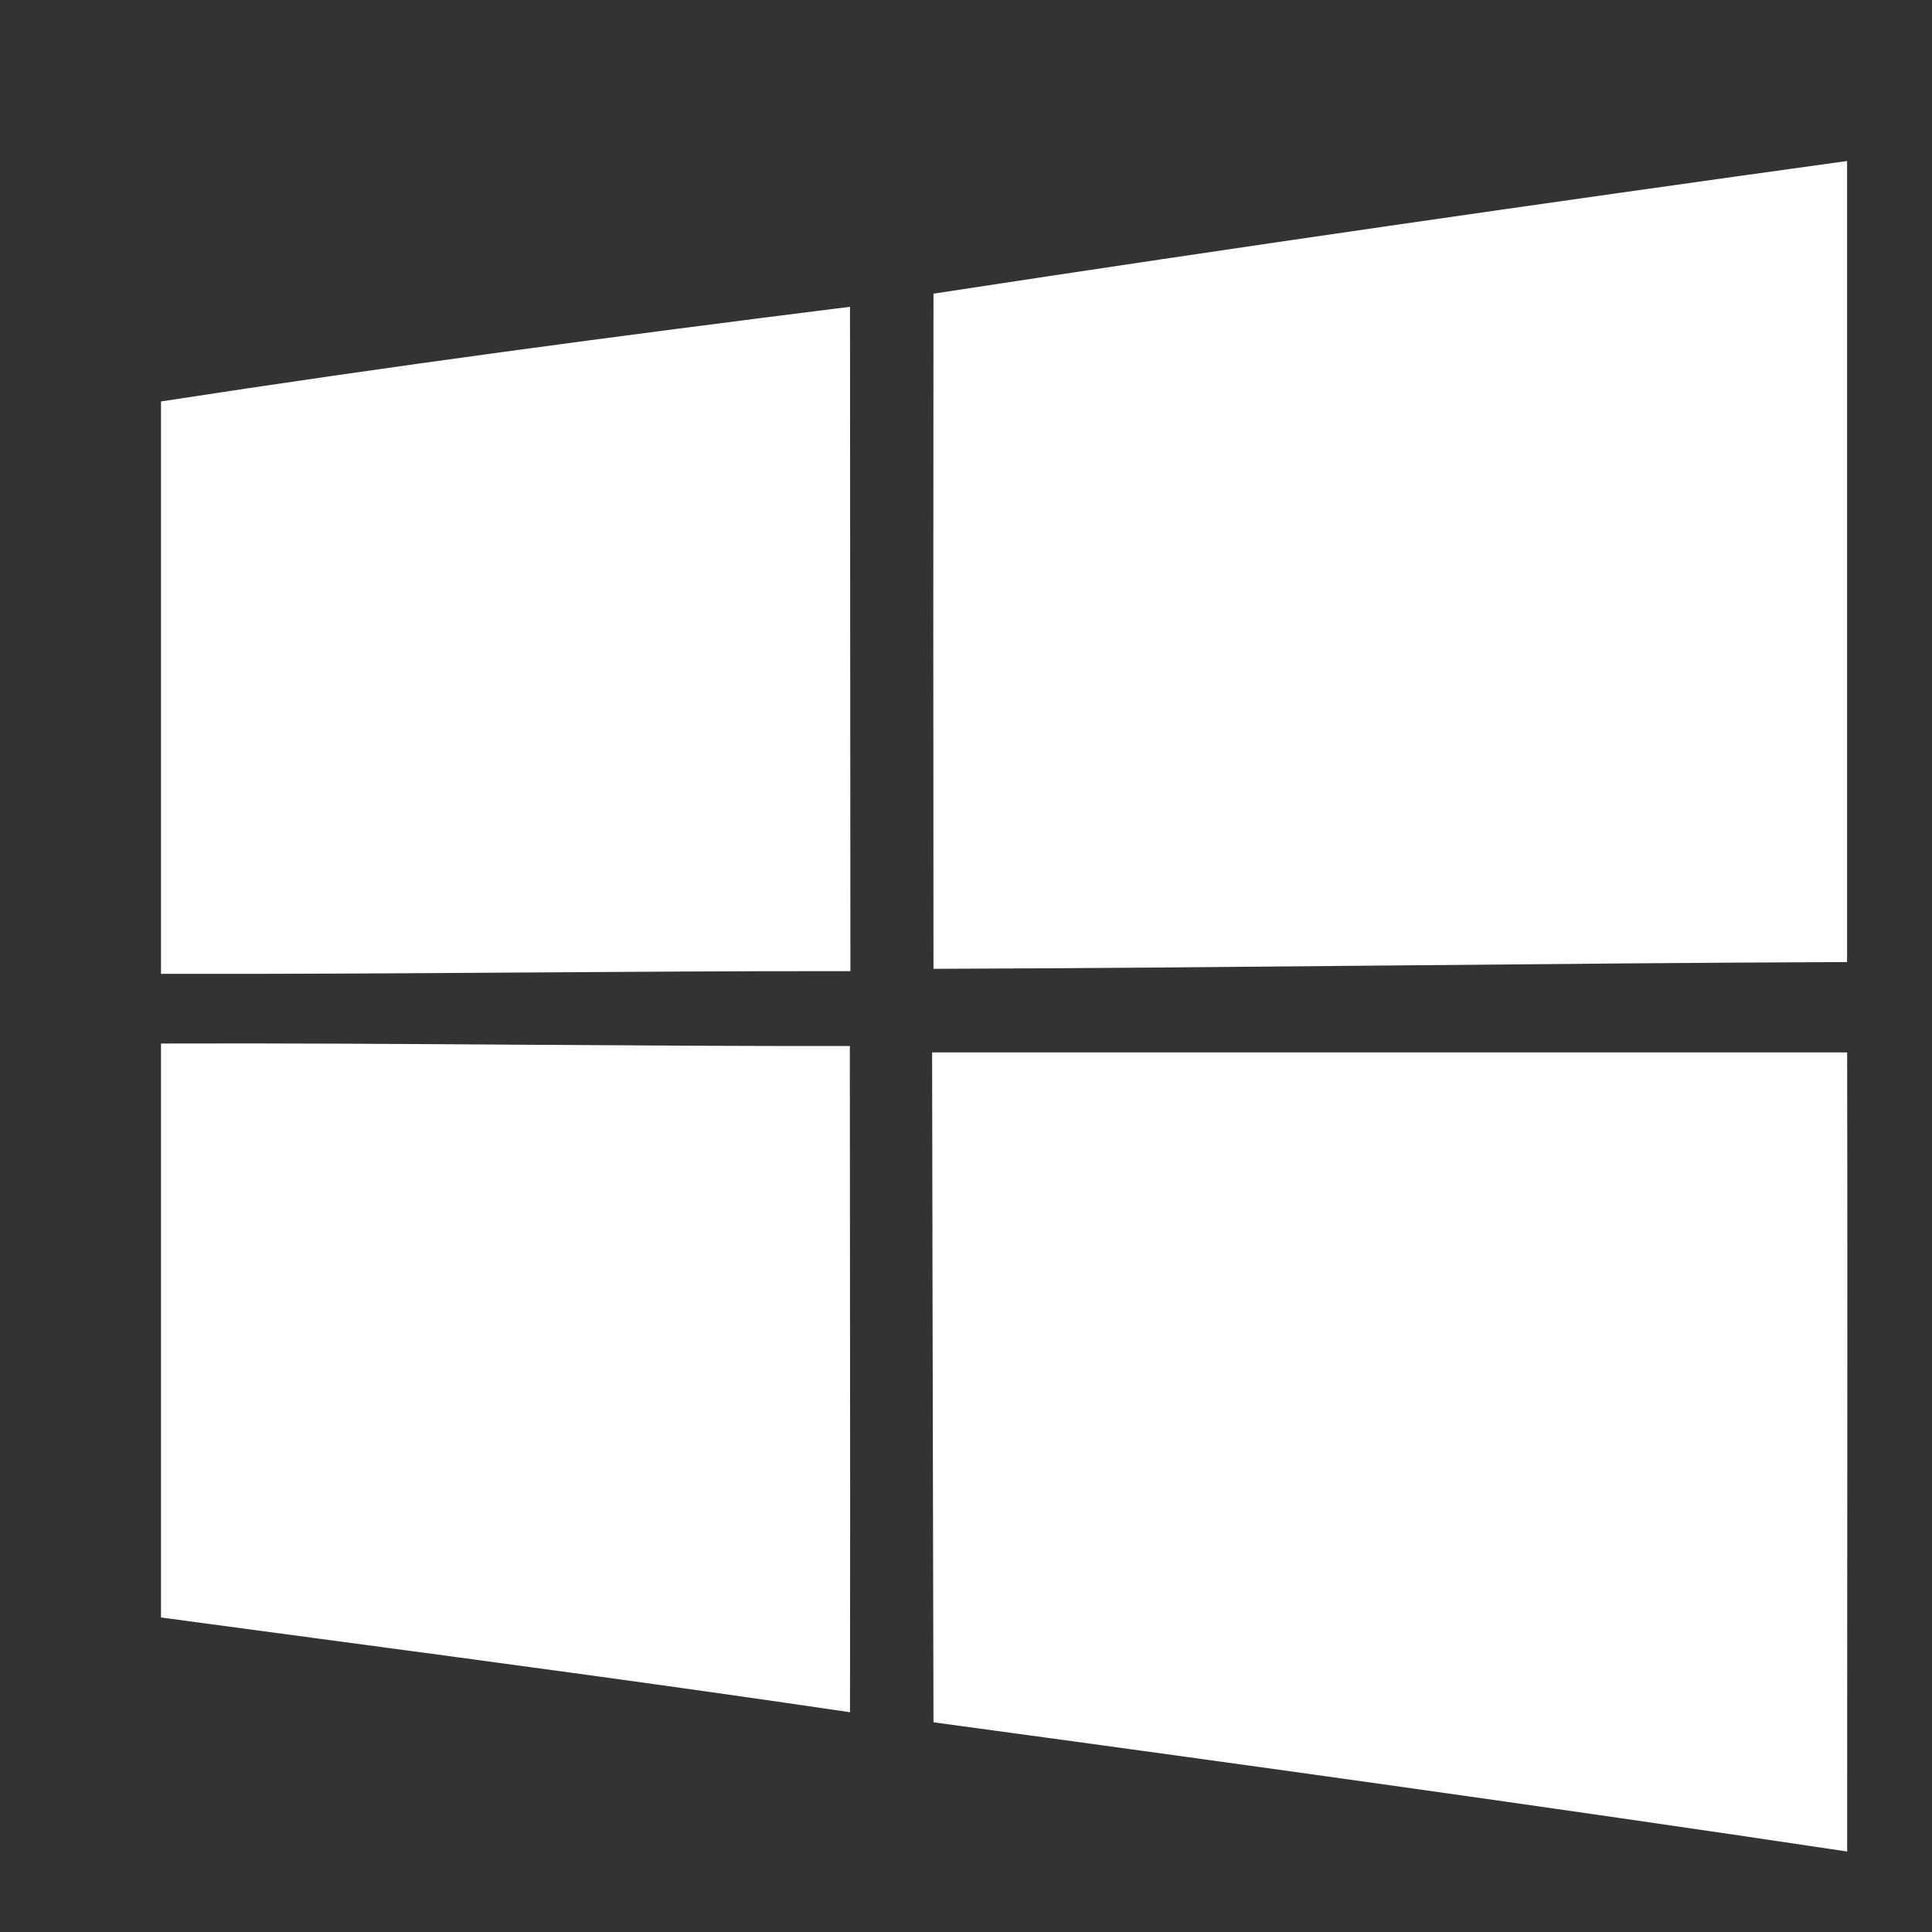
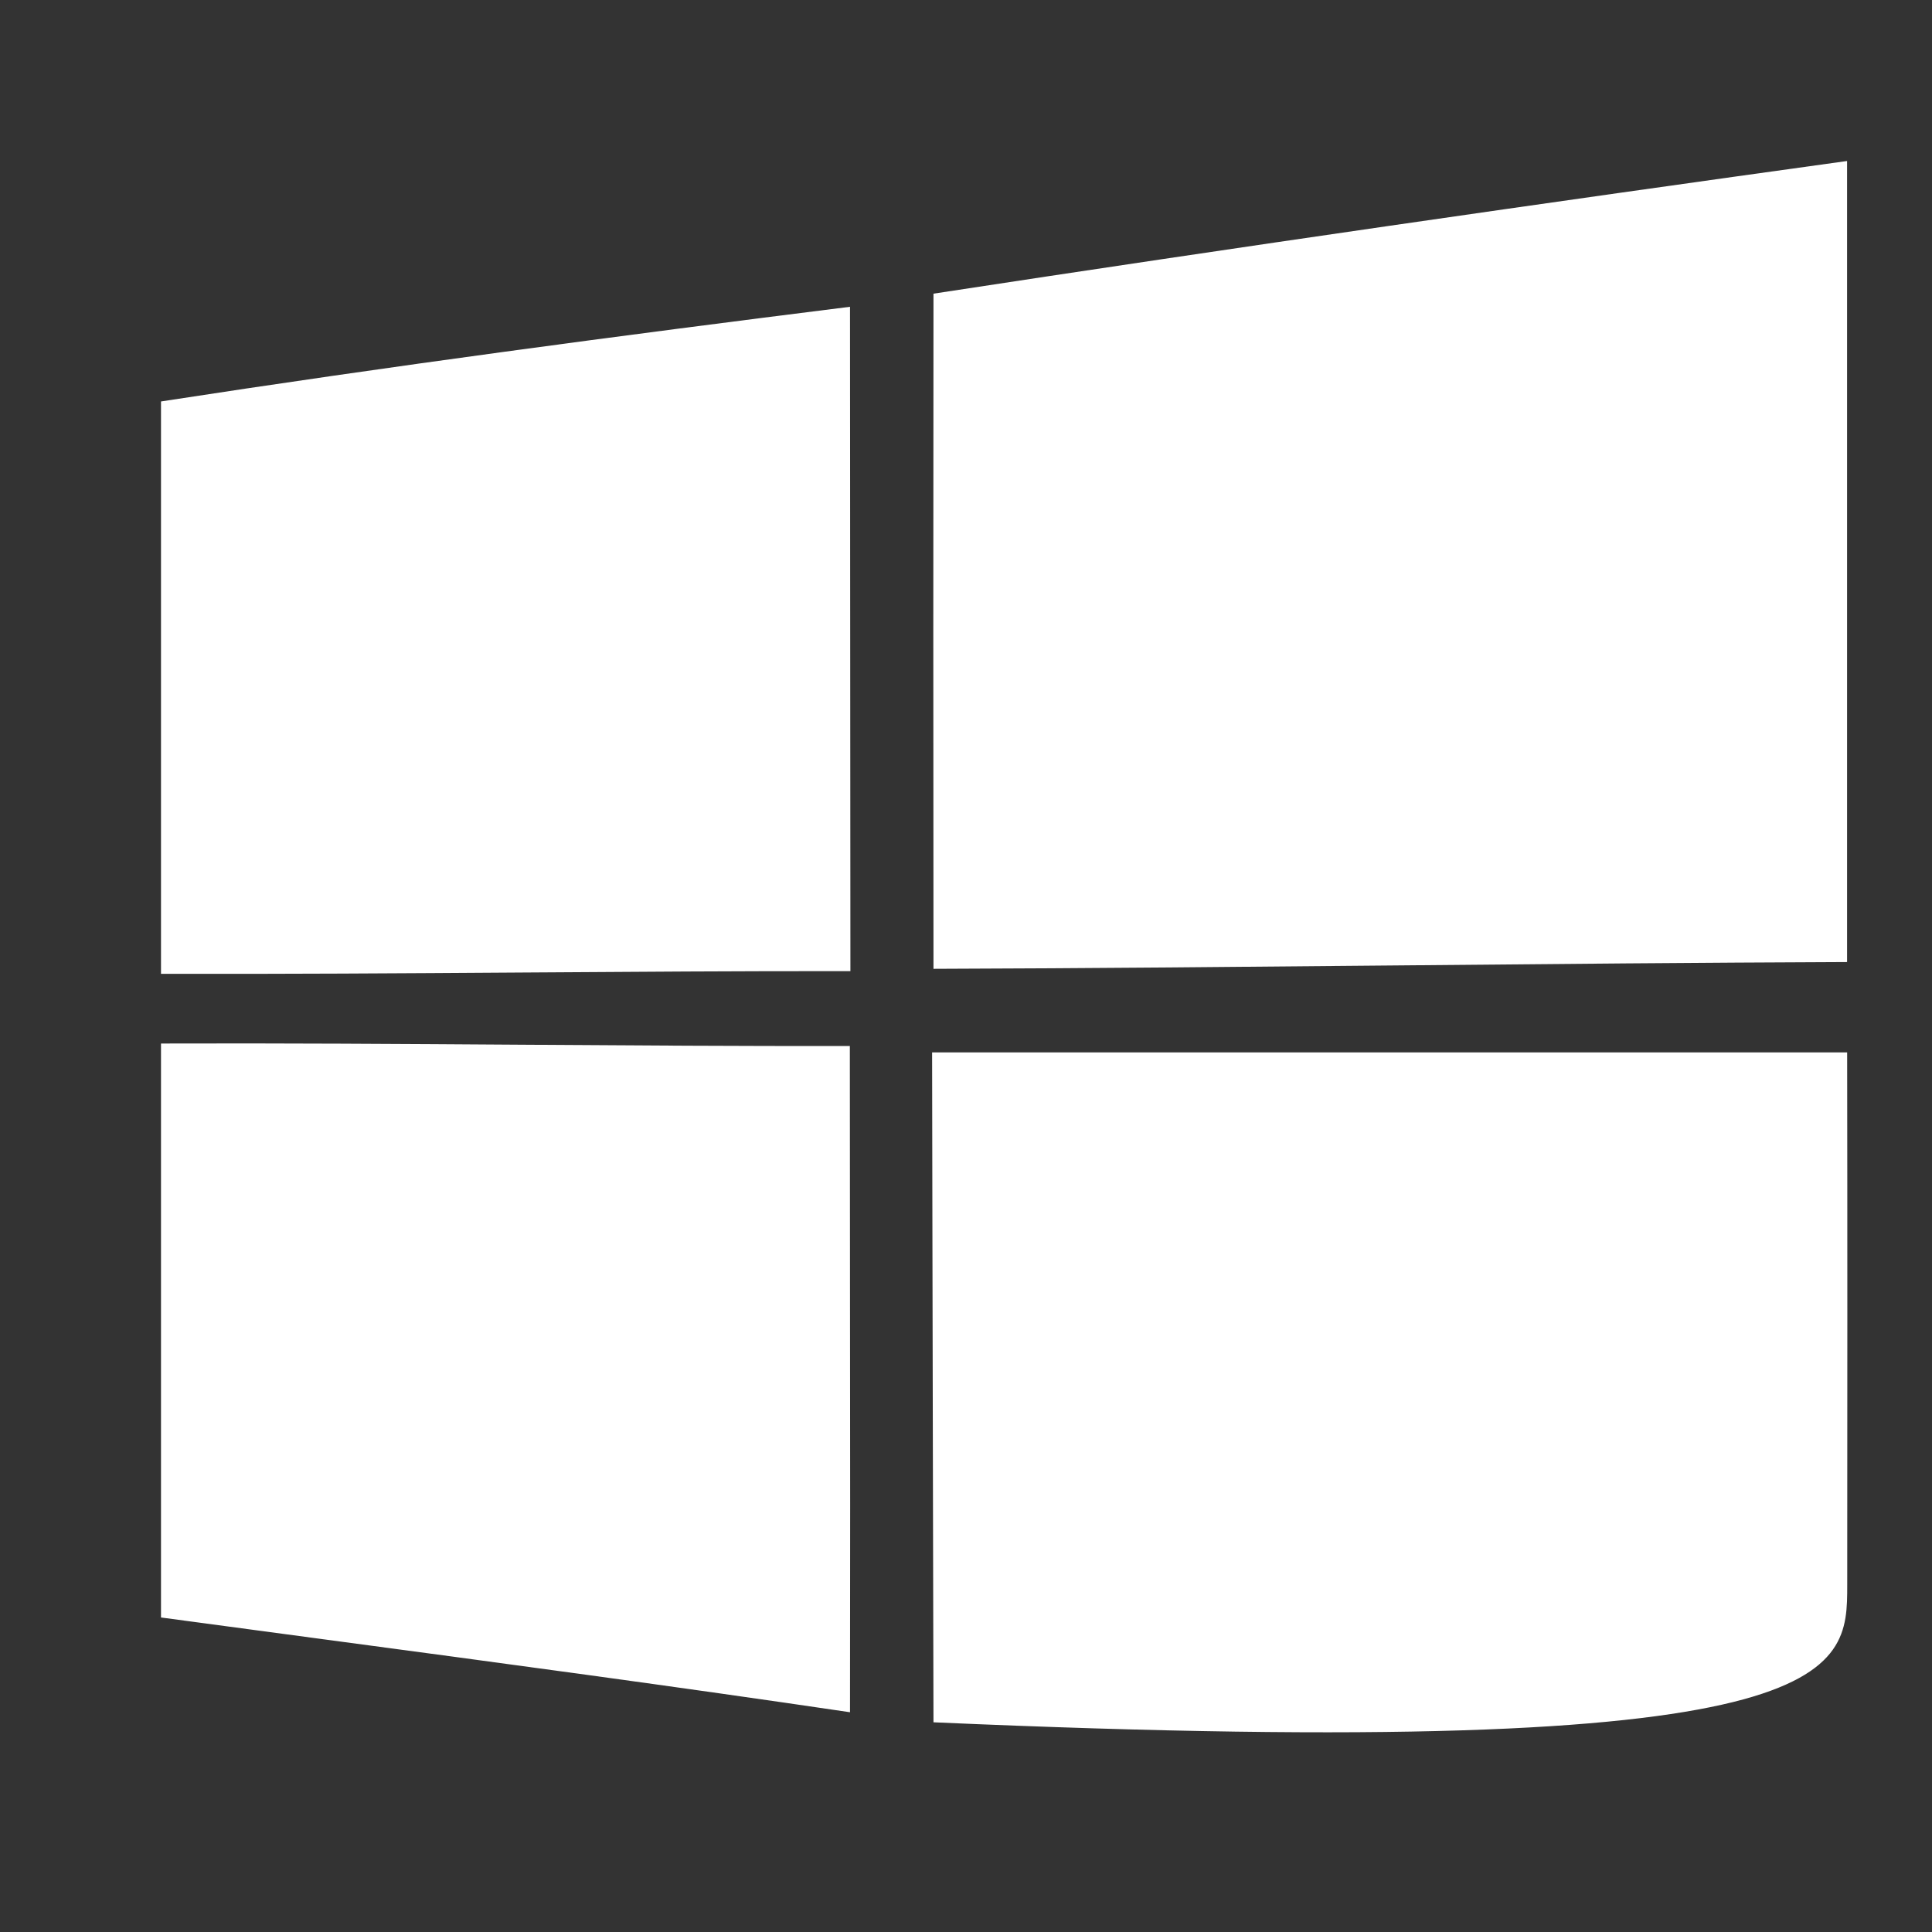
<svg xmlns="http://www.w3.org/2000/svg" width="24" height="24" viewBox="0 0 24 24" fill="none">
  <rect x="0" y="0" width="24" height="24" fill="#333333" stroke="none" />
  <g id="Windows">
-     <path id="å½¢ç¶" fill-rule="evenodd" clip-rule="evenodd" d="M22.945 2C19.159 2.525 15.374 3.07 11.596 3.648C11.593 6.443 11.593 9.238 11.596 12.035C13.545 12.029 15.494 12.01 17.443 11.992C19.278 11.975 21.112 11.958 22.945 11.951V2ZM10.559 3.811C7.702 4.169 4.845 4.548 2 4.987V12.097C3.495 12.101 4.99 12.091 6.486 12.081C7.845 12.072 9.205 12.062 10.564 12.064C10.563 10.491 10.562 8.919 10.561 7.347V7.347V7.347C10.561 6.168 10.56 4.99 10.559 3.811ZM2 12.963C3.497 12.958 4.995 12.968 6.492 12.978C7.847 12.987 9.202 12.996 10.557 12.994C10.557 14.041 10.558 15.087 10.559 16.134C10.561 17.846 10.562 19.558 10.559 21.27C8.382 20.948 6.202 20.656 4.021 20.364L4.021 20.364L4.02 20.364C3.347 20.274 2.673 20.184 2 20.093V12.963ZM22.946 13.073H11.579C11.581 14.661 11.585 16.247 11.588 17.833C11.591 19.021 11.594 20.208 11.596 21.395C15.381 21.909 19.166 22.434 22.946 23C22.946 21.896 22.946 20.793 22.947 19.689C22.948 17.484 22.95 15.279 22.946 13.073Z" fill="white" />
+     <path id="å½¢ç¶" fill-rule="evenodd" clip-rule="evenodd" d="M22.945 2C19.159 2.525 15.374 3.07 11.596 3.648C11.593 6.443 11.593 9.238 11.596 12.035C13.545 12.029 15.494 12.01 17.443 11.992C19.278 11.975 21.112 11.958 22.945 11.951V2ZM10.559 3.811C7.702 4.169 4.845 4.548 2 4.987V12.097C3.495 12.101 4.99 12.091 6.486 12.081C7.845 12.072 9.205 12.062 10.564 12.064C10.563 10.491 10.562 8.919 10.561 7.347V7.347V7.347C10.561 6.168 10.56 4.99 10.559 3.811ZM2 12.963C3.497 12.958 4.995 12.968 6.492 12.978C7.847 12.987 9.202 12.996 10.557 12.994C10.557 14.041 10.558 15.087 10.559 16.134C10.561 17.846 10.562 19.558 10.559 21.27C8.382 20.948 6.202 20.656 4.021 20.364L4.021 20.364L4.02 20.364C3.347 20.274 2.673 20.184 2 20.093V12.963ZM22.946 13.073H11.579C11.581 14.661 11.585 16.247 11.588 17.833C11.591 19.021 11.594 20.208 11.596 21.395C22.946 21.896 22.946 20.793 22.947 19.689C22.948 17.484 22.95 15.279 22.946 13.073Z" fill="white" />
  </g>
</svg>